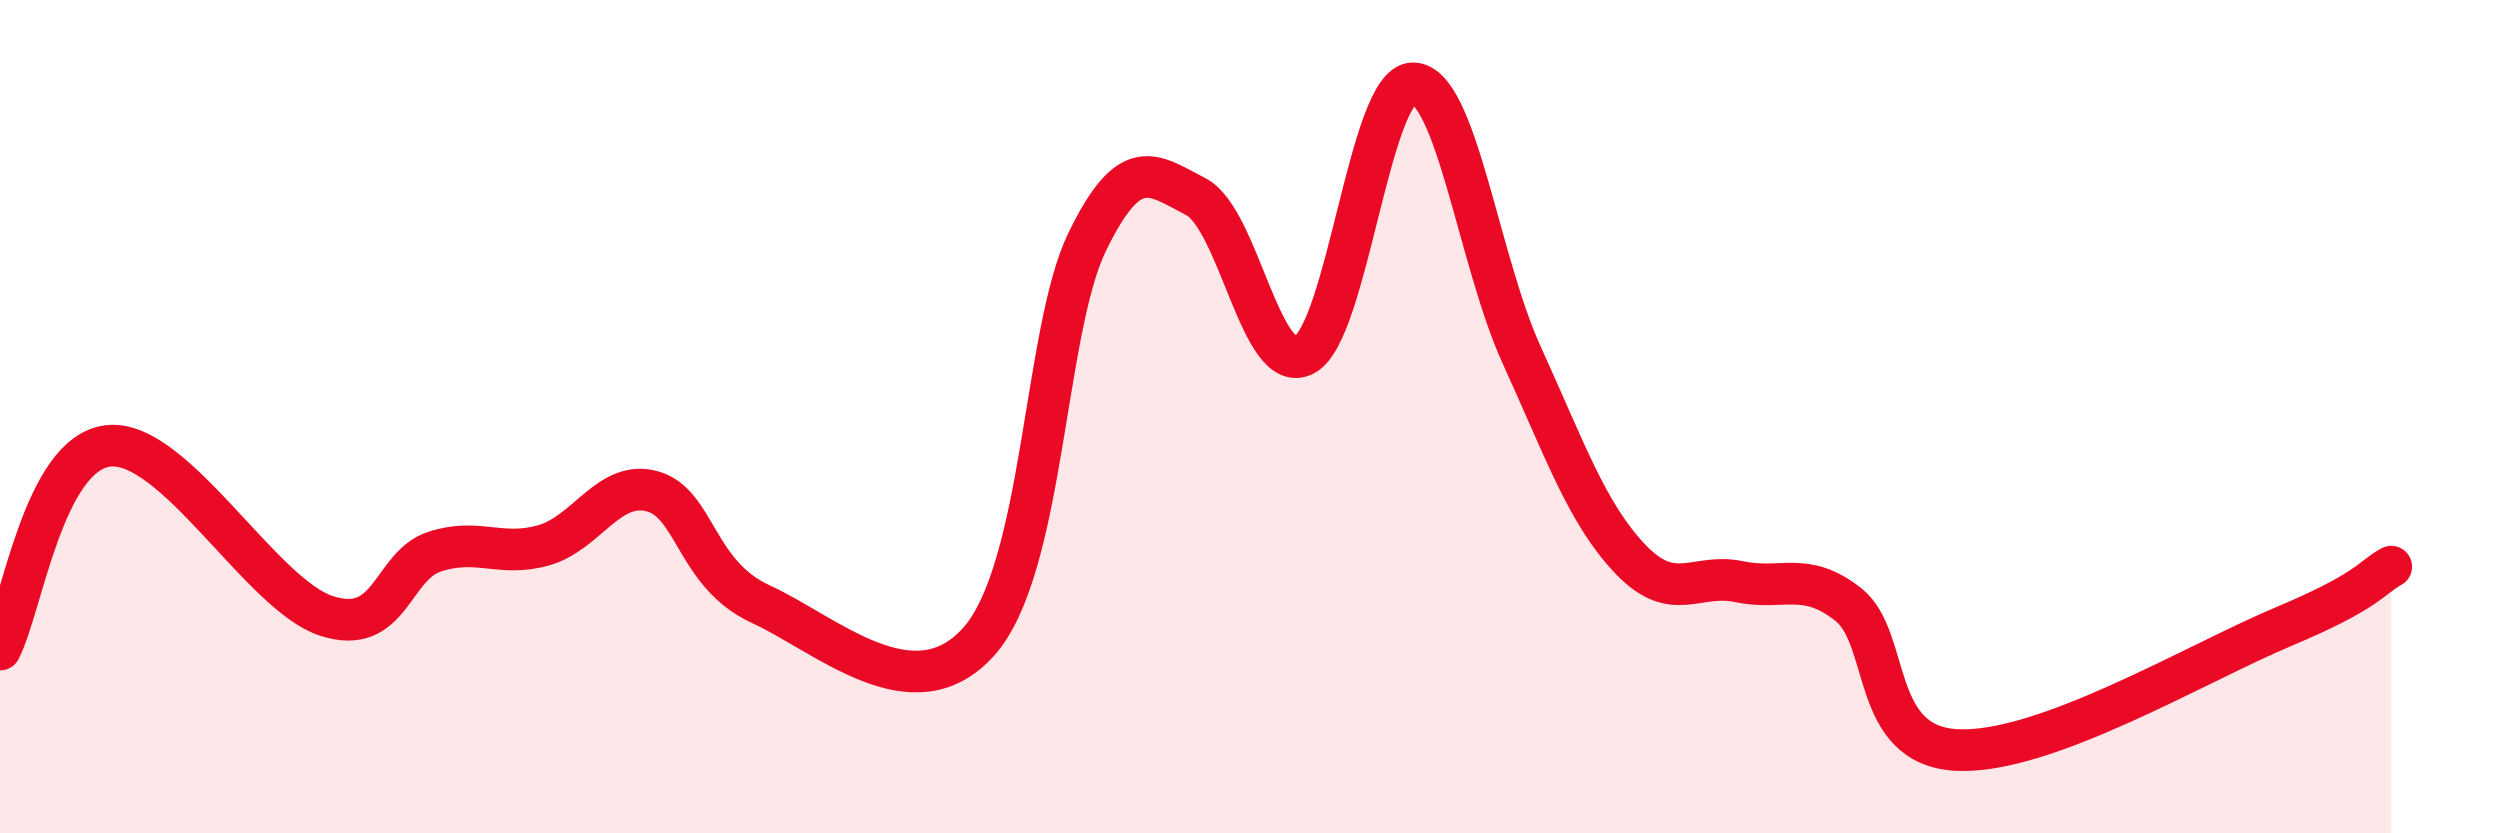
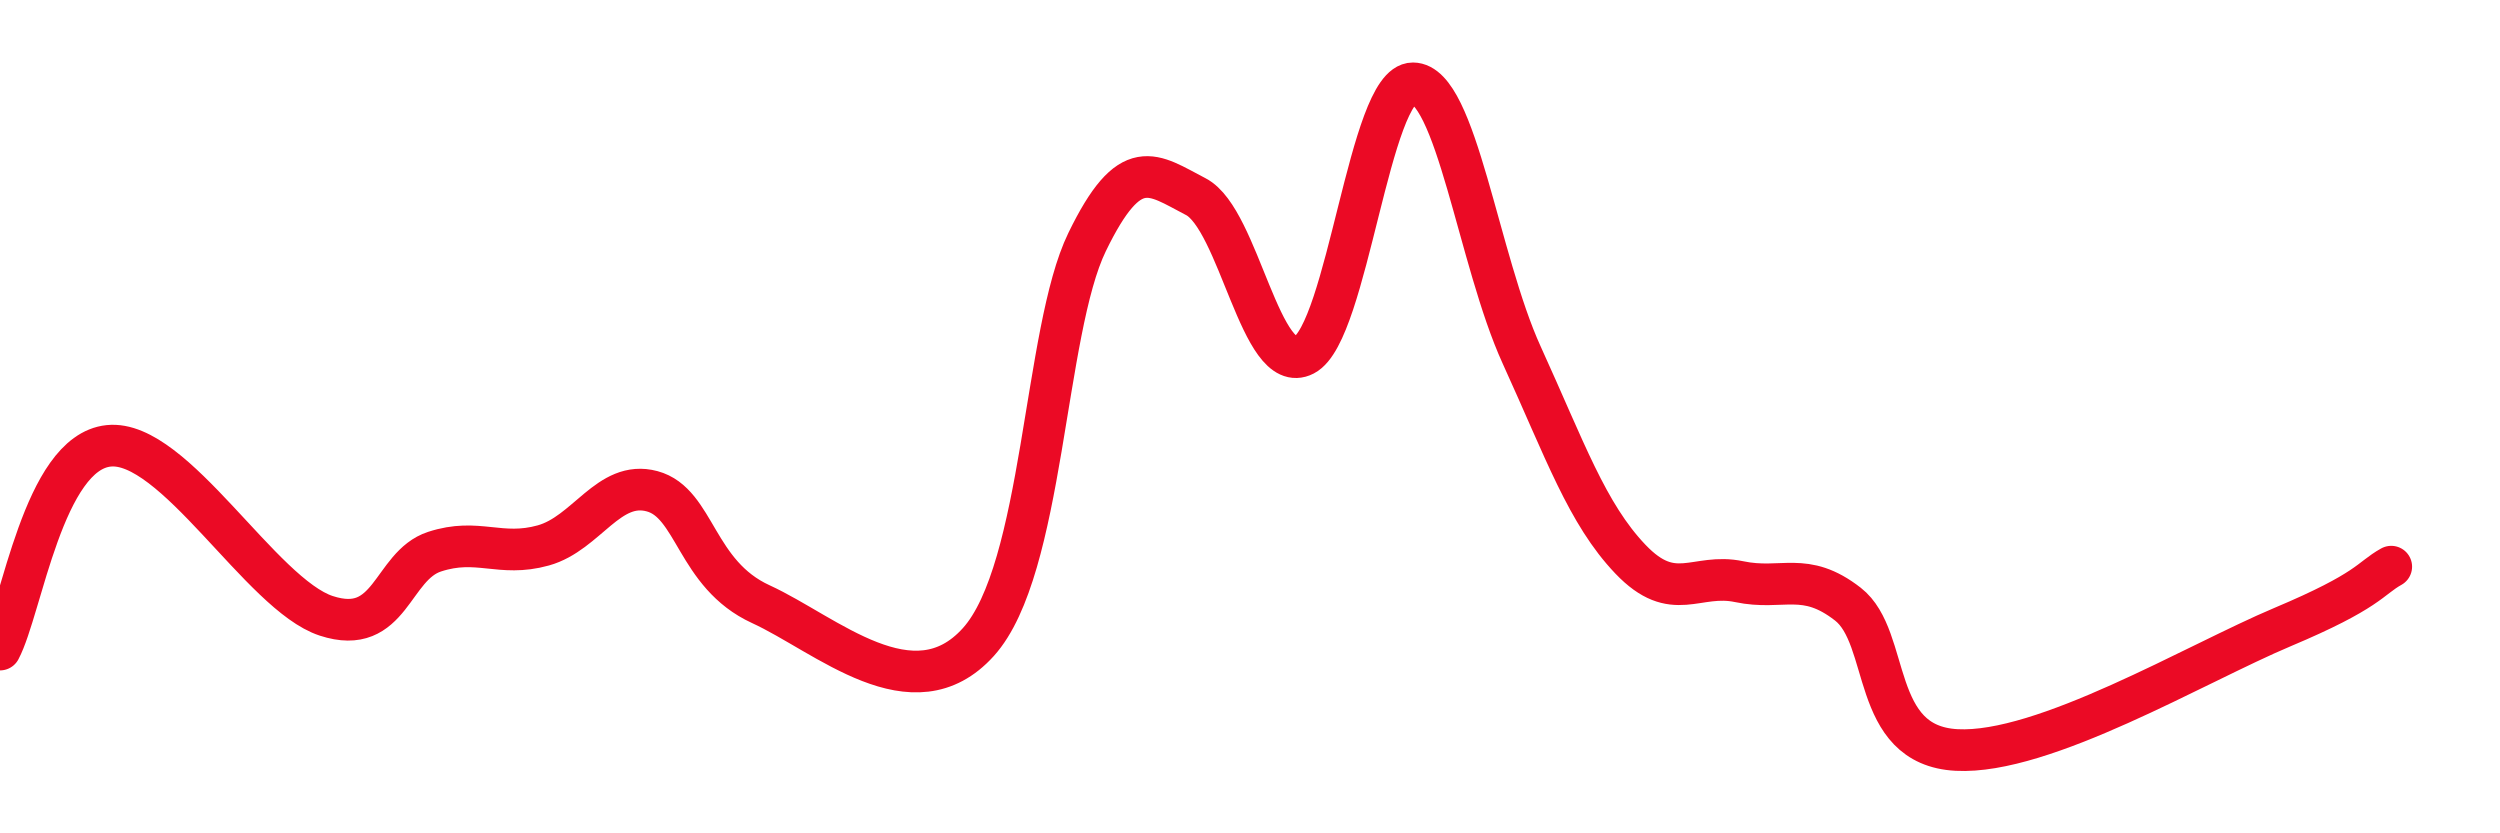
<svg xmlns="http://www.w3.org/2000/svg" width="60" height="20" viewBox="0 0 60 20">
-   <path d="M 0,15.59 C 0.52,14.61 1.04,10.86 2.61,10.7 C 4.18,10.54 6.27,14.27 7.83,14.78 C 9.39,15.29 9.39,13.58 10.43,13.24 C 11.47,12.9 12,13.38 13.04,13.09 C 14.08,12.8 14.61,11.51 15.65,11.79 C 16.69,12.07 16.69,13.78 18.26,14.5 C 19.83,15.22 21.91,17.15 23.48,15.41 C 25.05,13.67 25.05,7.95 26.09,5.81 C 27.13,3.67 27.66,4.18 28.7,4.72 C 29.74,5.26 30.26,9.06 31.3,8.52 C 32.34,7.98 32.87,2 33.91,2 C 34.95,2 35.48,6.24 36.52,8.52 C 37.56,10.8 38.09,12.33 39.13,13.42 C 40.17,14.51 40.7,13.74 41.74,13.96 C 42.78,14.18 43.31,13.69 44.35,14.5 C 45.39,15.31 44.87,17.89 46.96,18 C 49.05,18.11 52.69,15.93 54.78,15.05 C 56.87,14.17 56.87,13.89 57.39,13.6L57.39 20L0 20Z" fill="#EB0A25" opacity="0.1" stroke-linecap="round" stroke-linejoin="round" />
  <path d="M 0,15.59 C 0.52,14.61 1.04,10.86 2.61,10.7 C 4.18,10.54 6.27,14.27 7.83,14.78 C 9.39,15.29 9.39,13.58 10.43,13.24 C 11.47,12.9 12,13.38 13.04,13.09 C 14.08,12.8 14.61,11.51 15.65,11.79 C 16.69,12.07 16.69,13.78 18.26,14.5 C 19.83,15.22 21.91,17.15 23.48,15.41 C 25.05,13.67 25.05,7.95 26.09,5.81 C 27.13,3.67 27.66,4.18 28.7,4.72 C 29.74,5.26 30.26,9.06 31.3,8.52 C 32.34,7.98 32.87,2 33.91,2 C 34.95,2 35.48,6.24 36.52,8.52 C 37.56,10.8 38.09,12.33 39.13,13.42 C 40.17,14.51 40.7,13.74 41.74,13.96 C 42.78,14.18 43.31,13.69 44.35,14.5 C 45.39,15.31 44.87,17.89 46.96,18 C 49.05,18.11 52.69,15.93 54.78,15.05 C 56.87,14.17 56.87,13.89 57.39,13.6" stroke="#EB0A25" stroke-width="1" fill="none" stroke-linecap="round" stroke-linejoin="round" />
</svg>